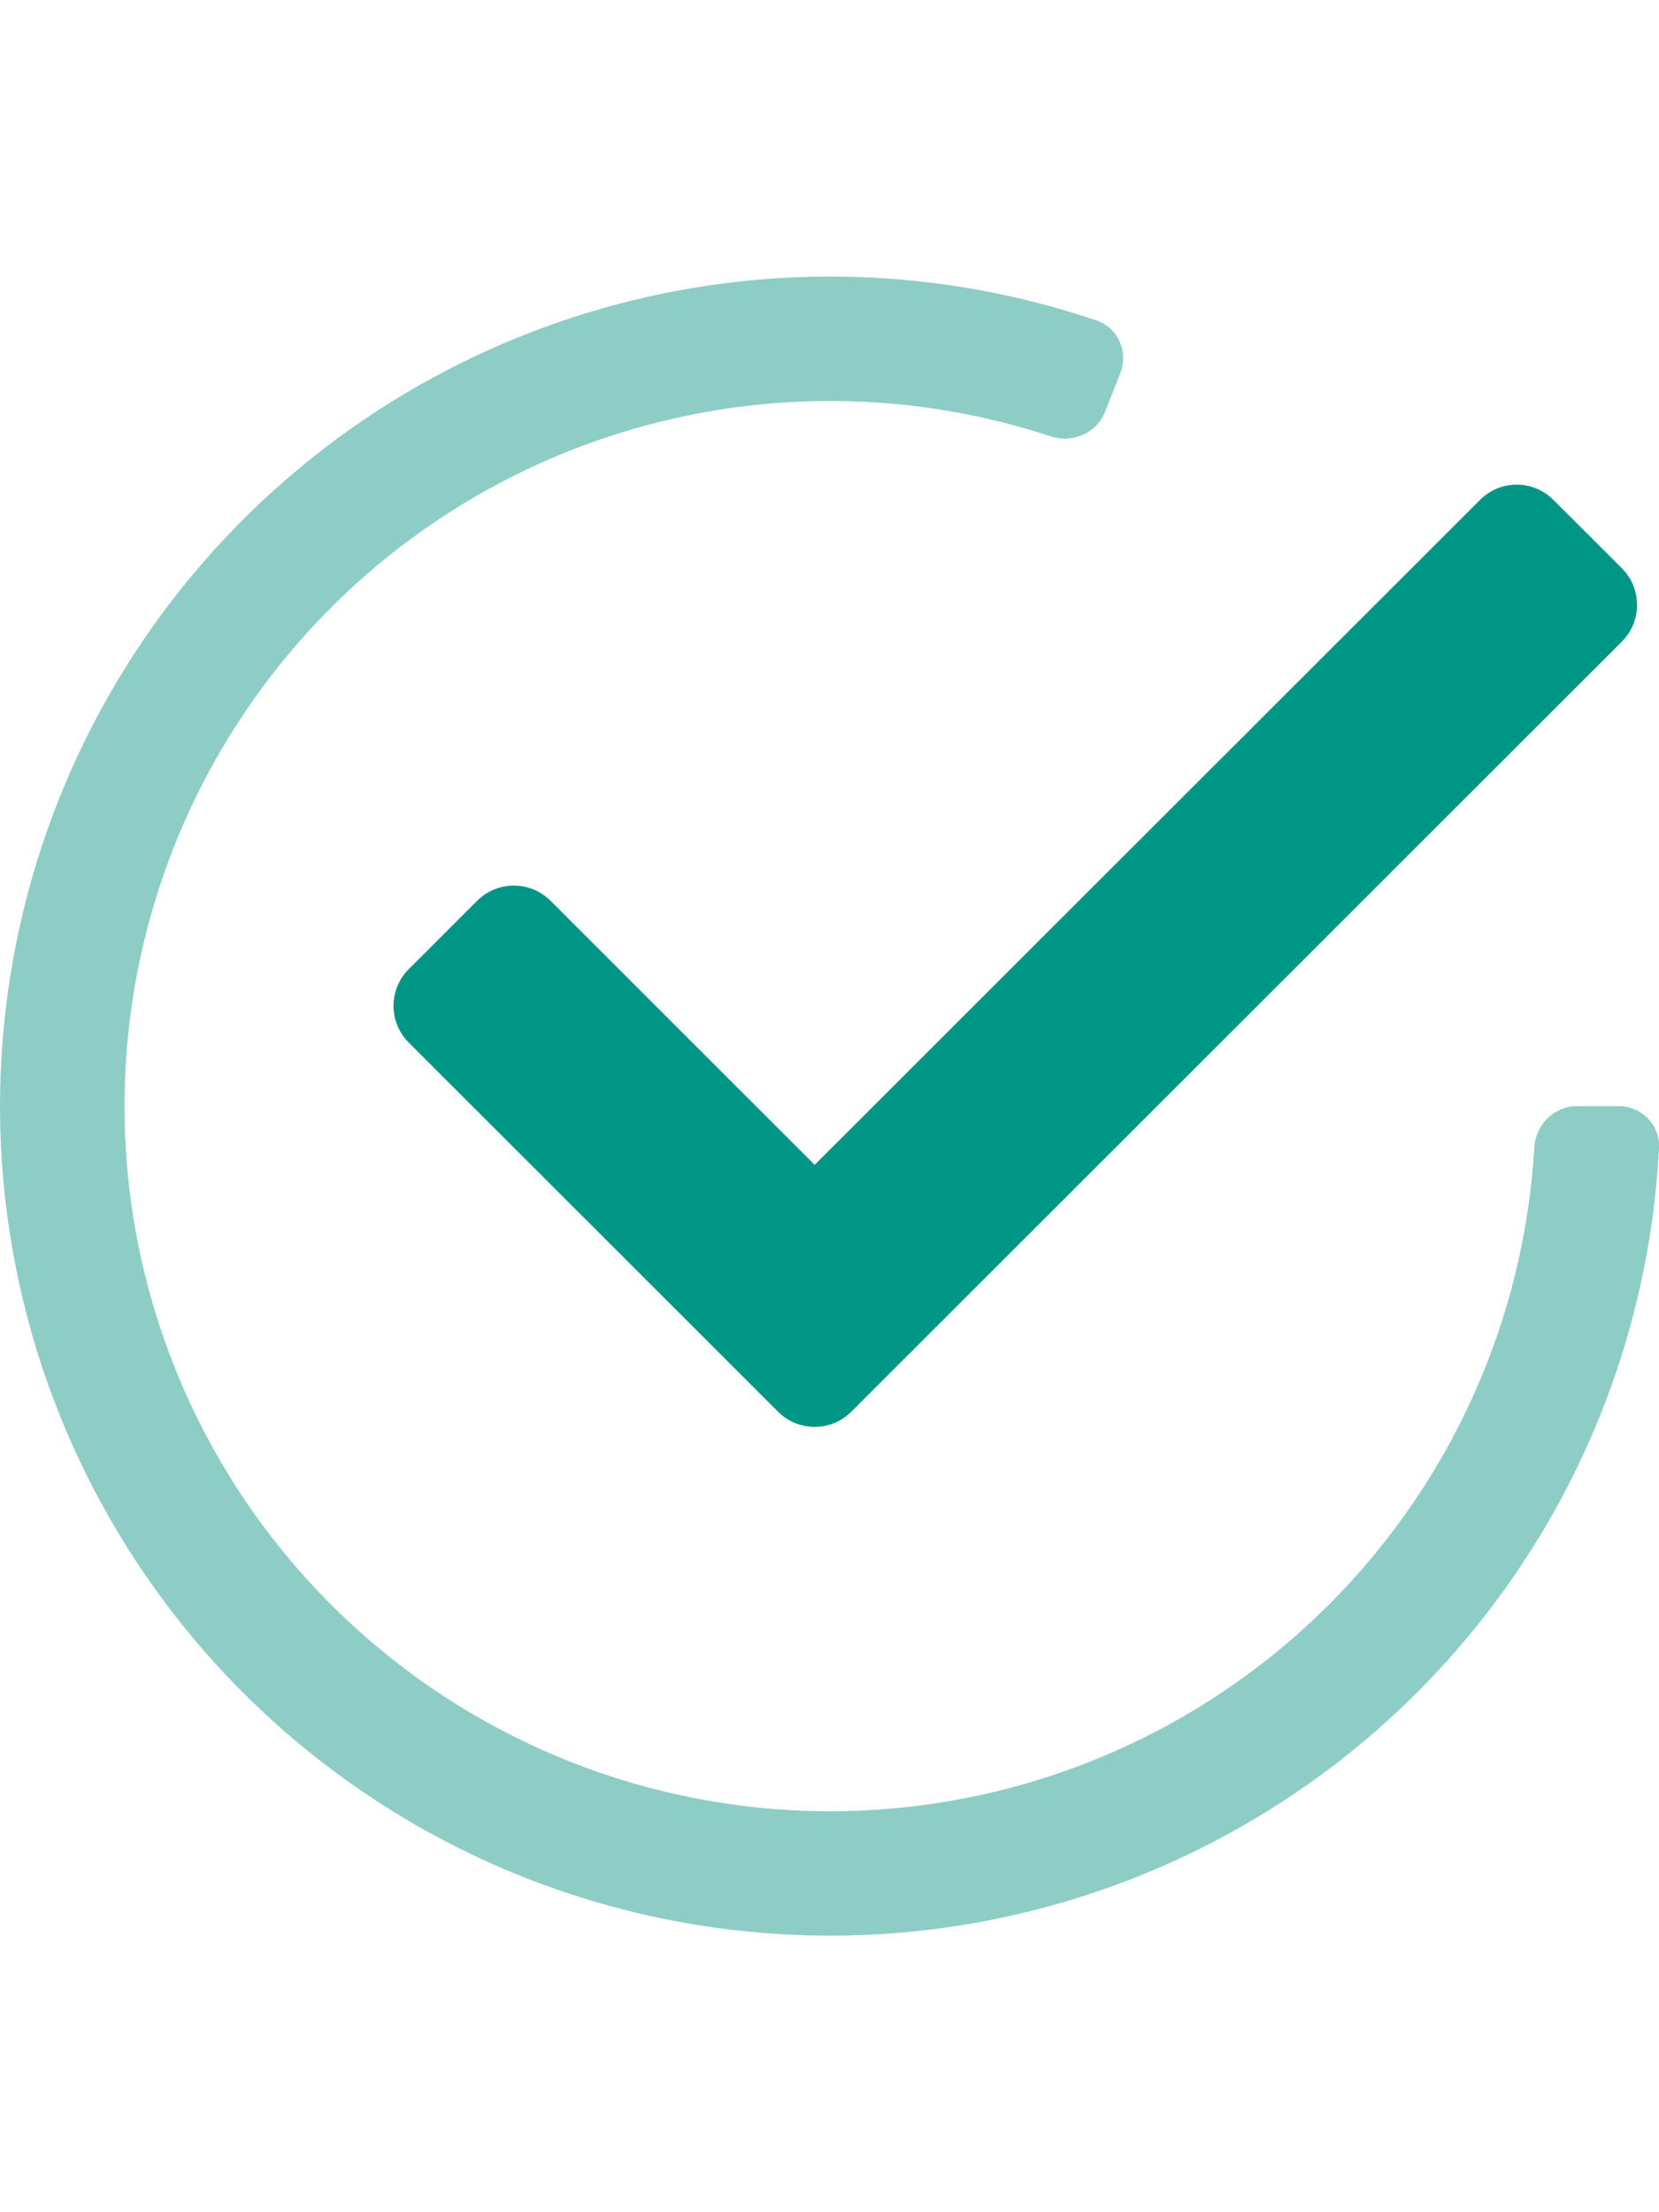
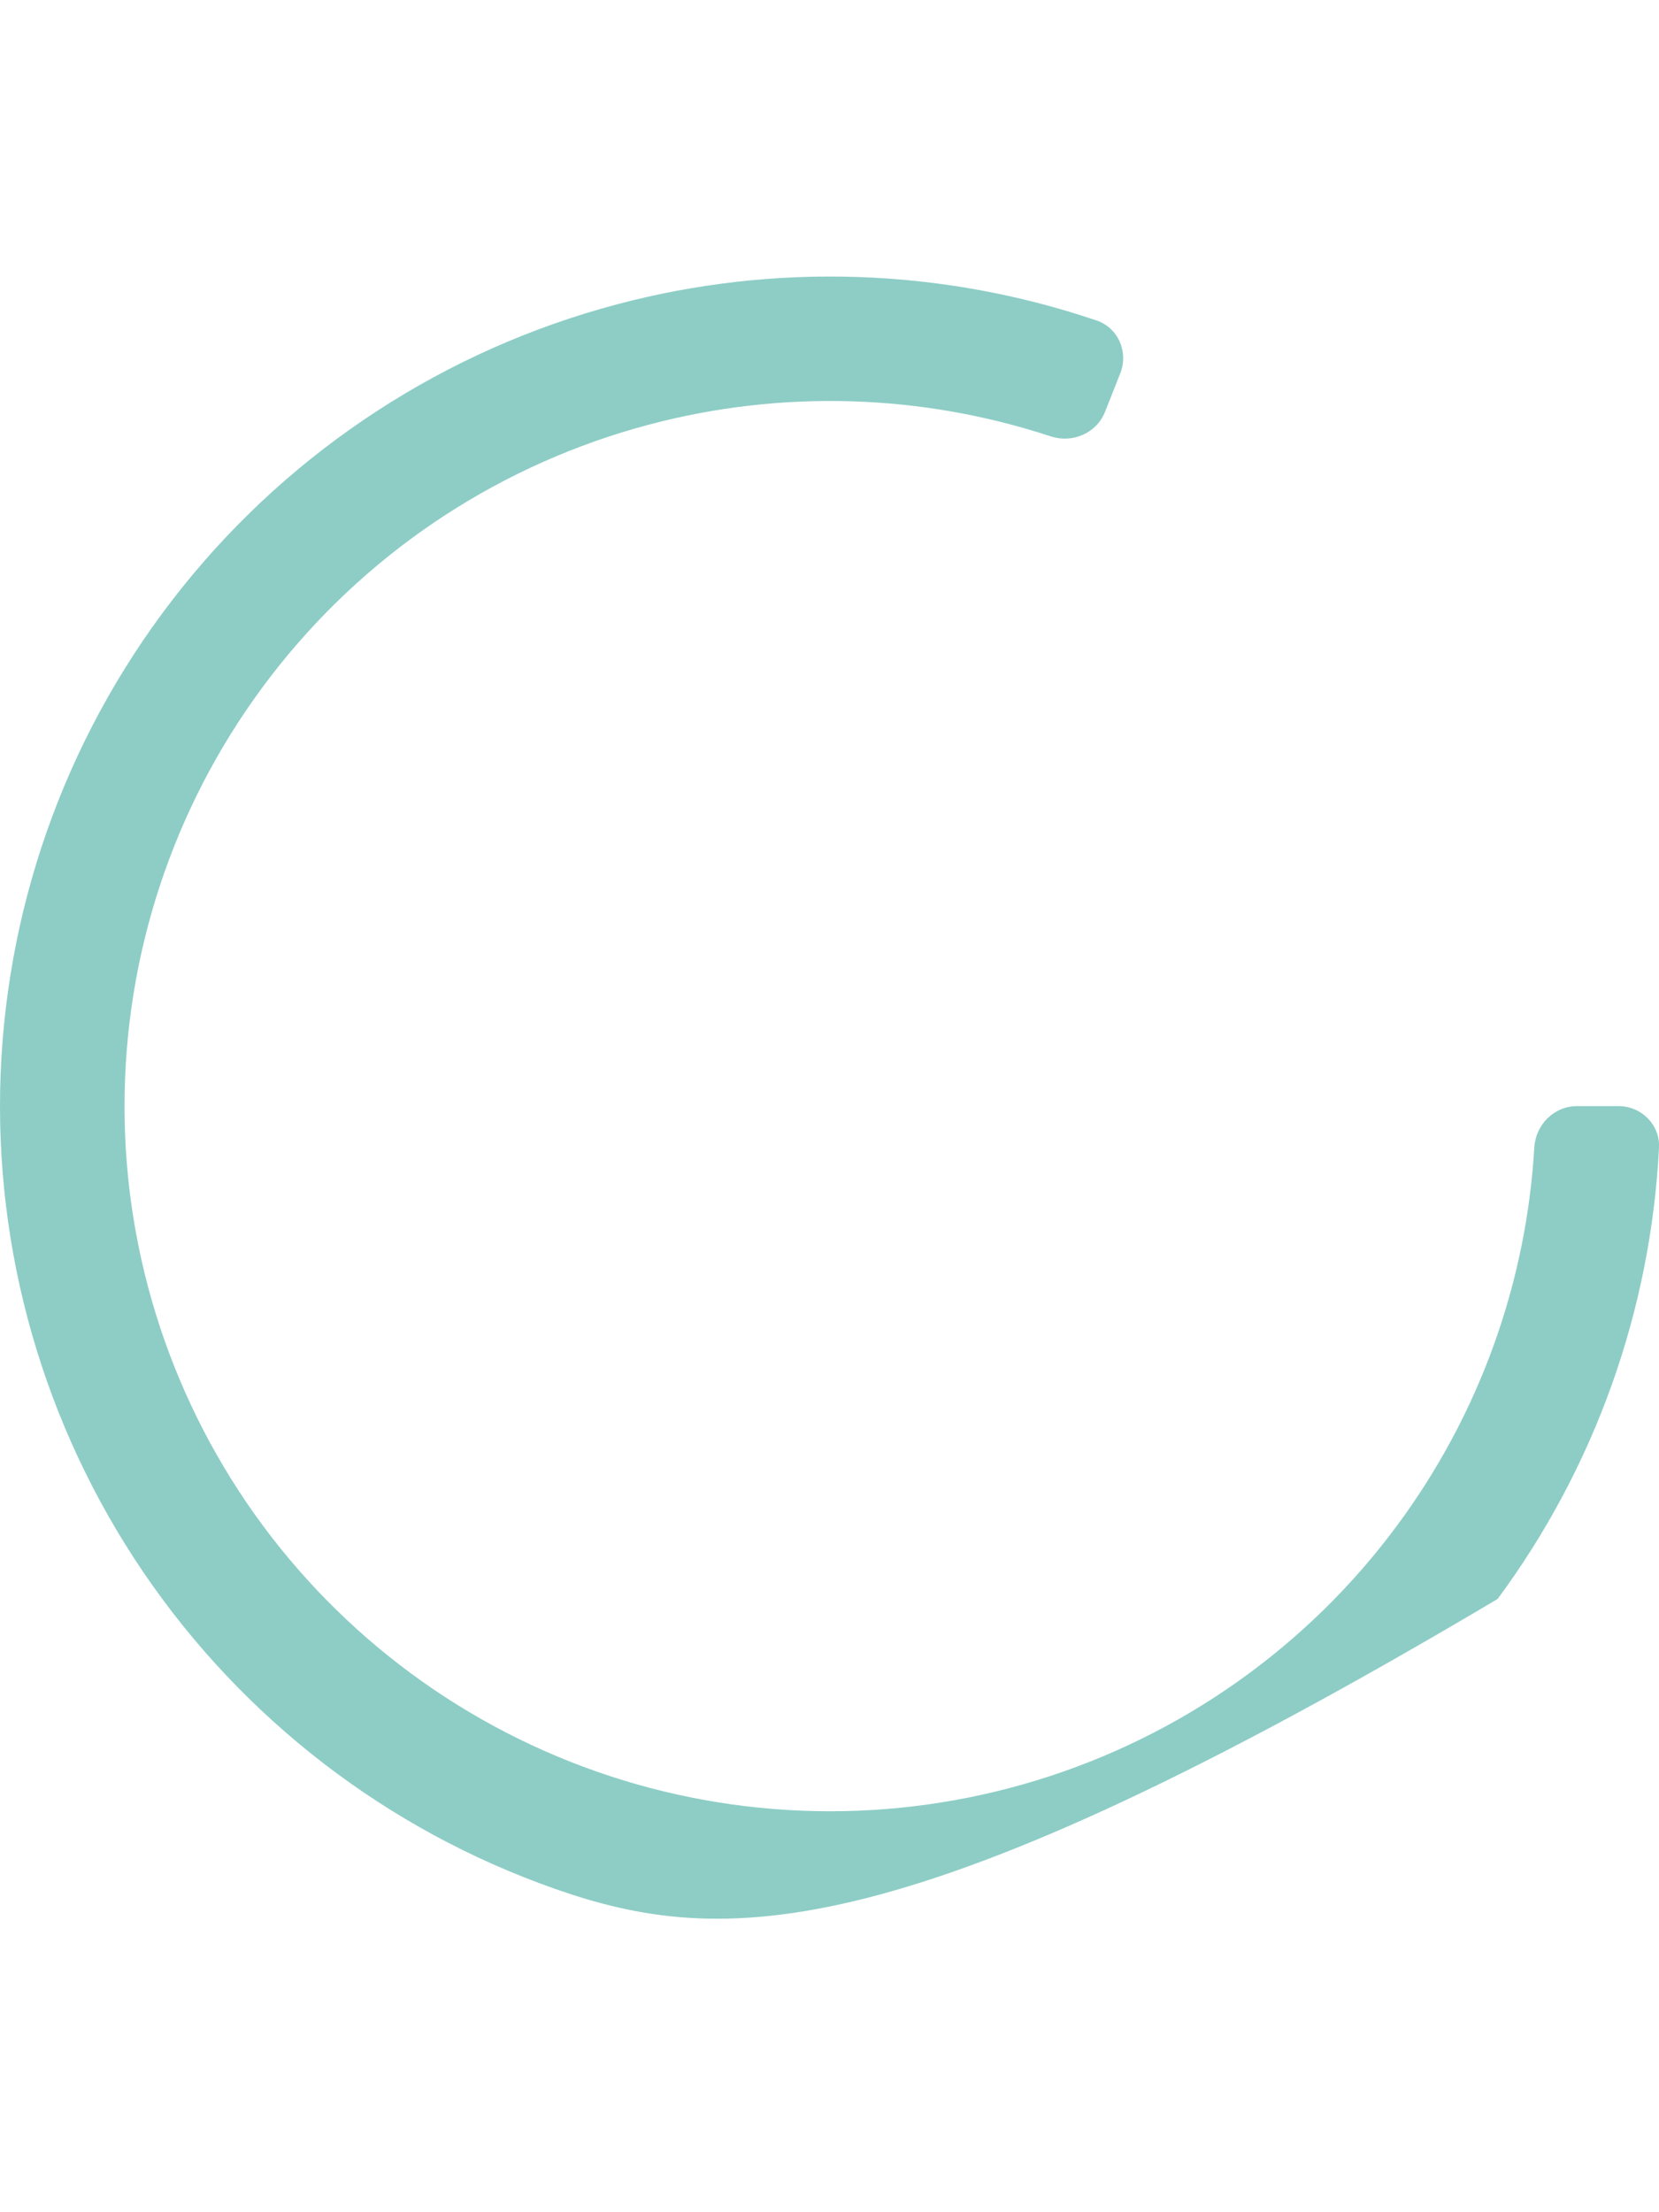
<svg xmlns="http://www.w3.org/2000/svg" width="18" height="24" viewBox="0 0 18 24" fill="none">
-   <path fill-rule="evenodd" clip-rule="evenodd" d="M17.597 6.165C17.817 6.385 17.817 6.741 17.597 6.961L9.237 15.315C9.018 15.535 8.661 15.535 8.441 15.315L4.434 11.31C4.215 11.091 4.215 10.734 4.434 10.515L5.177 9.772C5.397 9.553 5.753 9.553 5.973 9.772L8.839 12.637L16.058 5.423C16.278 5.203 16.634 5.203 16.854 5.423L17.597 6.165Z" fill="#009685" />
-   <path _ngcontent-ng-c3017181646="" d="M17.56 12C17.809 12 18.012 12.202 18 12.45C17.911 14.216 17.304 15.92 16.249 17.347C15.105 18.895 13.494 20.036 11.653 20.602C9.813 21.168 7.839 21.129 6.022 20.492C4.204 19.854 2.64 18.651 1.557 17.059C0.475 15.467 -0.069 13.57 0.007 11.647C0.083 9.723 0.773 7.875 1.977 6.373C3.181 4.871 4.836 3.794 6.697 3.301C8.414 2.846 10.223 2.909 11.898 3.477C12.133 3.557 12.246 3.819 12.155 4.05L11.989 4.469C11.897 4.7 11.636 4.812 11.4 4.734C9.994 4.271 8.481 4.225 7.044 4.606C5.461 5.025 4.055 5.94 3.032 7.217C2.008 8.494 1.421 10.065 1.357 11.7C1.292 13.335 1.754 14.947 2.674 16.3C3.595 17.653 4.925 18.676 6.469 19.218C8.014 19.76 9.691 19.793 11.256 19.312C12.821 18.831 14.19 17.861 15.162 16.545C16.046 15.35 16.56 13.927 16.647 12.45C16.661 12.202 16.861 12 17.11 12H17.56Z" fill="#8DCDC6" />
+   <path _ngcontent-ng-c3017181646="" d="M17.56 12C17.809 12 18.012 12.202 18 12.45C17.911 14.216 17.304 15.92 16.249 17.347C9.813 21.168 7.839 21.129 6.022 20.492C4.204 19.854 2.64 18.651 1.557 17.059C0.475 15.467 -0.069 13.57 0.007 11.647C0.083 9.723 0.773 7.875 1.977 6.373C3.181 4.871 4.836 3.794 6.697 3.301C8.414 2.846 10.223 2.909 11.898 3.477C12.133 3.557 12.246 3.819 12.155 4.05L11.989 4.469C11.897 4.7 11.636 4.812 11.4 4.734C9.994 4.271 8.481 4.225 7.044 4.606C5.461 5.025 4.055 5.94 3.032 7.217C2.008 8.494 1.421 10.065 1.357 11.7C1.292 13.335 1.754 14.947 2.674 16.3C3.595 17.653 4.925 18.676 6.469 19.218C8.014 19.76 9.691 19.793 11.256 19.312C12.821 18.831 14.19 17.861 15.162 16.545C16.046 15.35 16.56 13.927 16.647 12.45C16.661 12.202 16.861 12 17.11 12H17.56Z" fill="#8DCDC6" />
</svg>